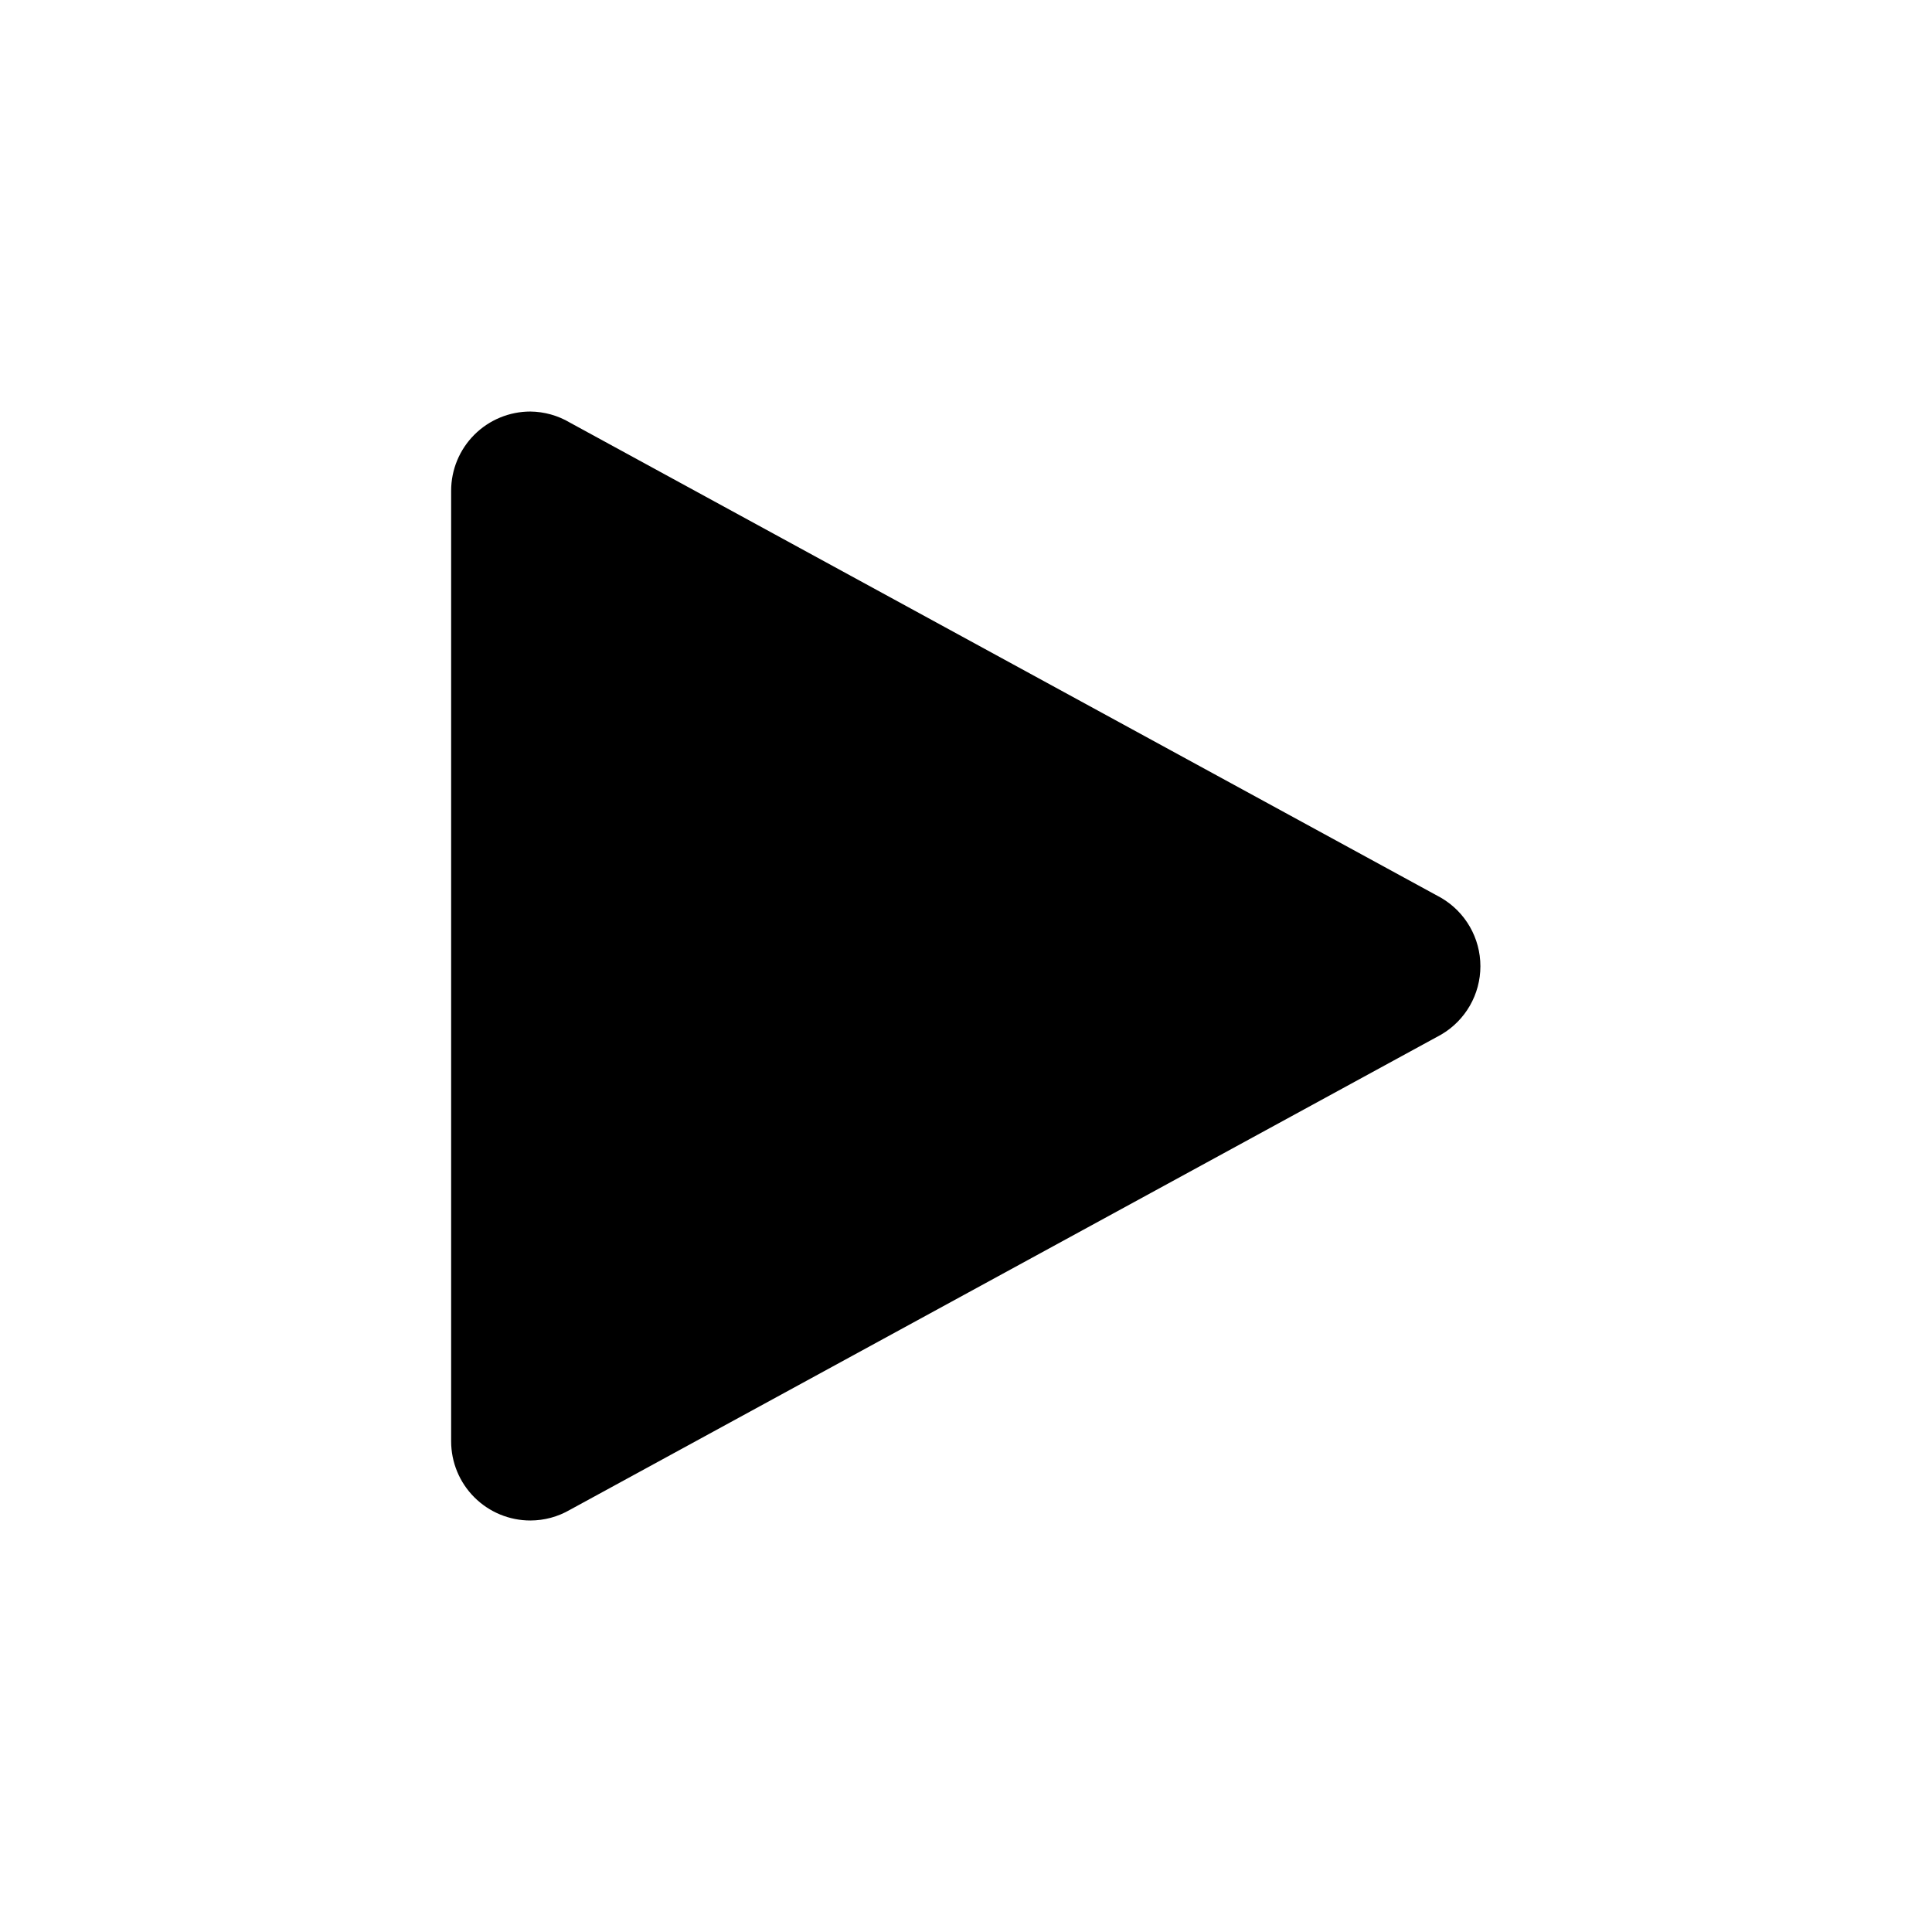
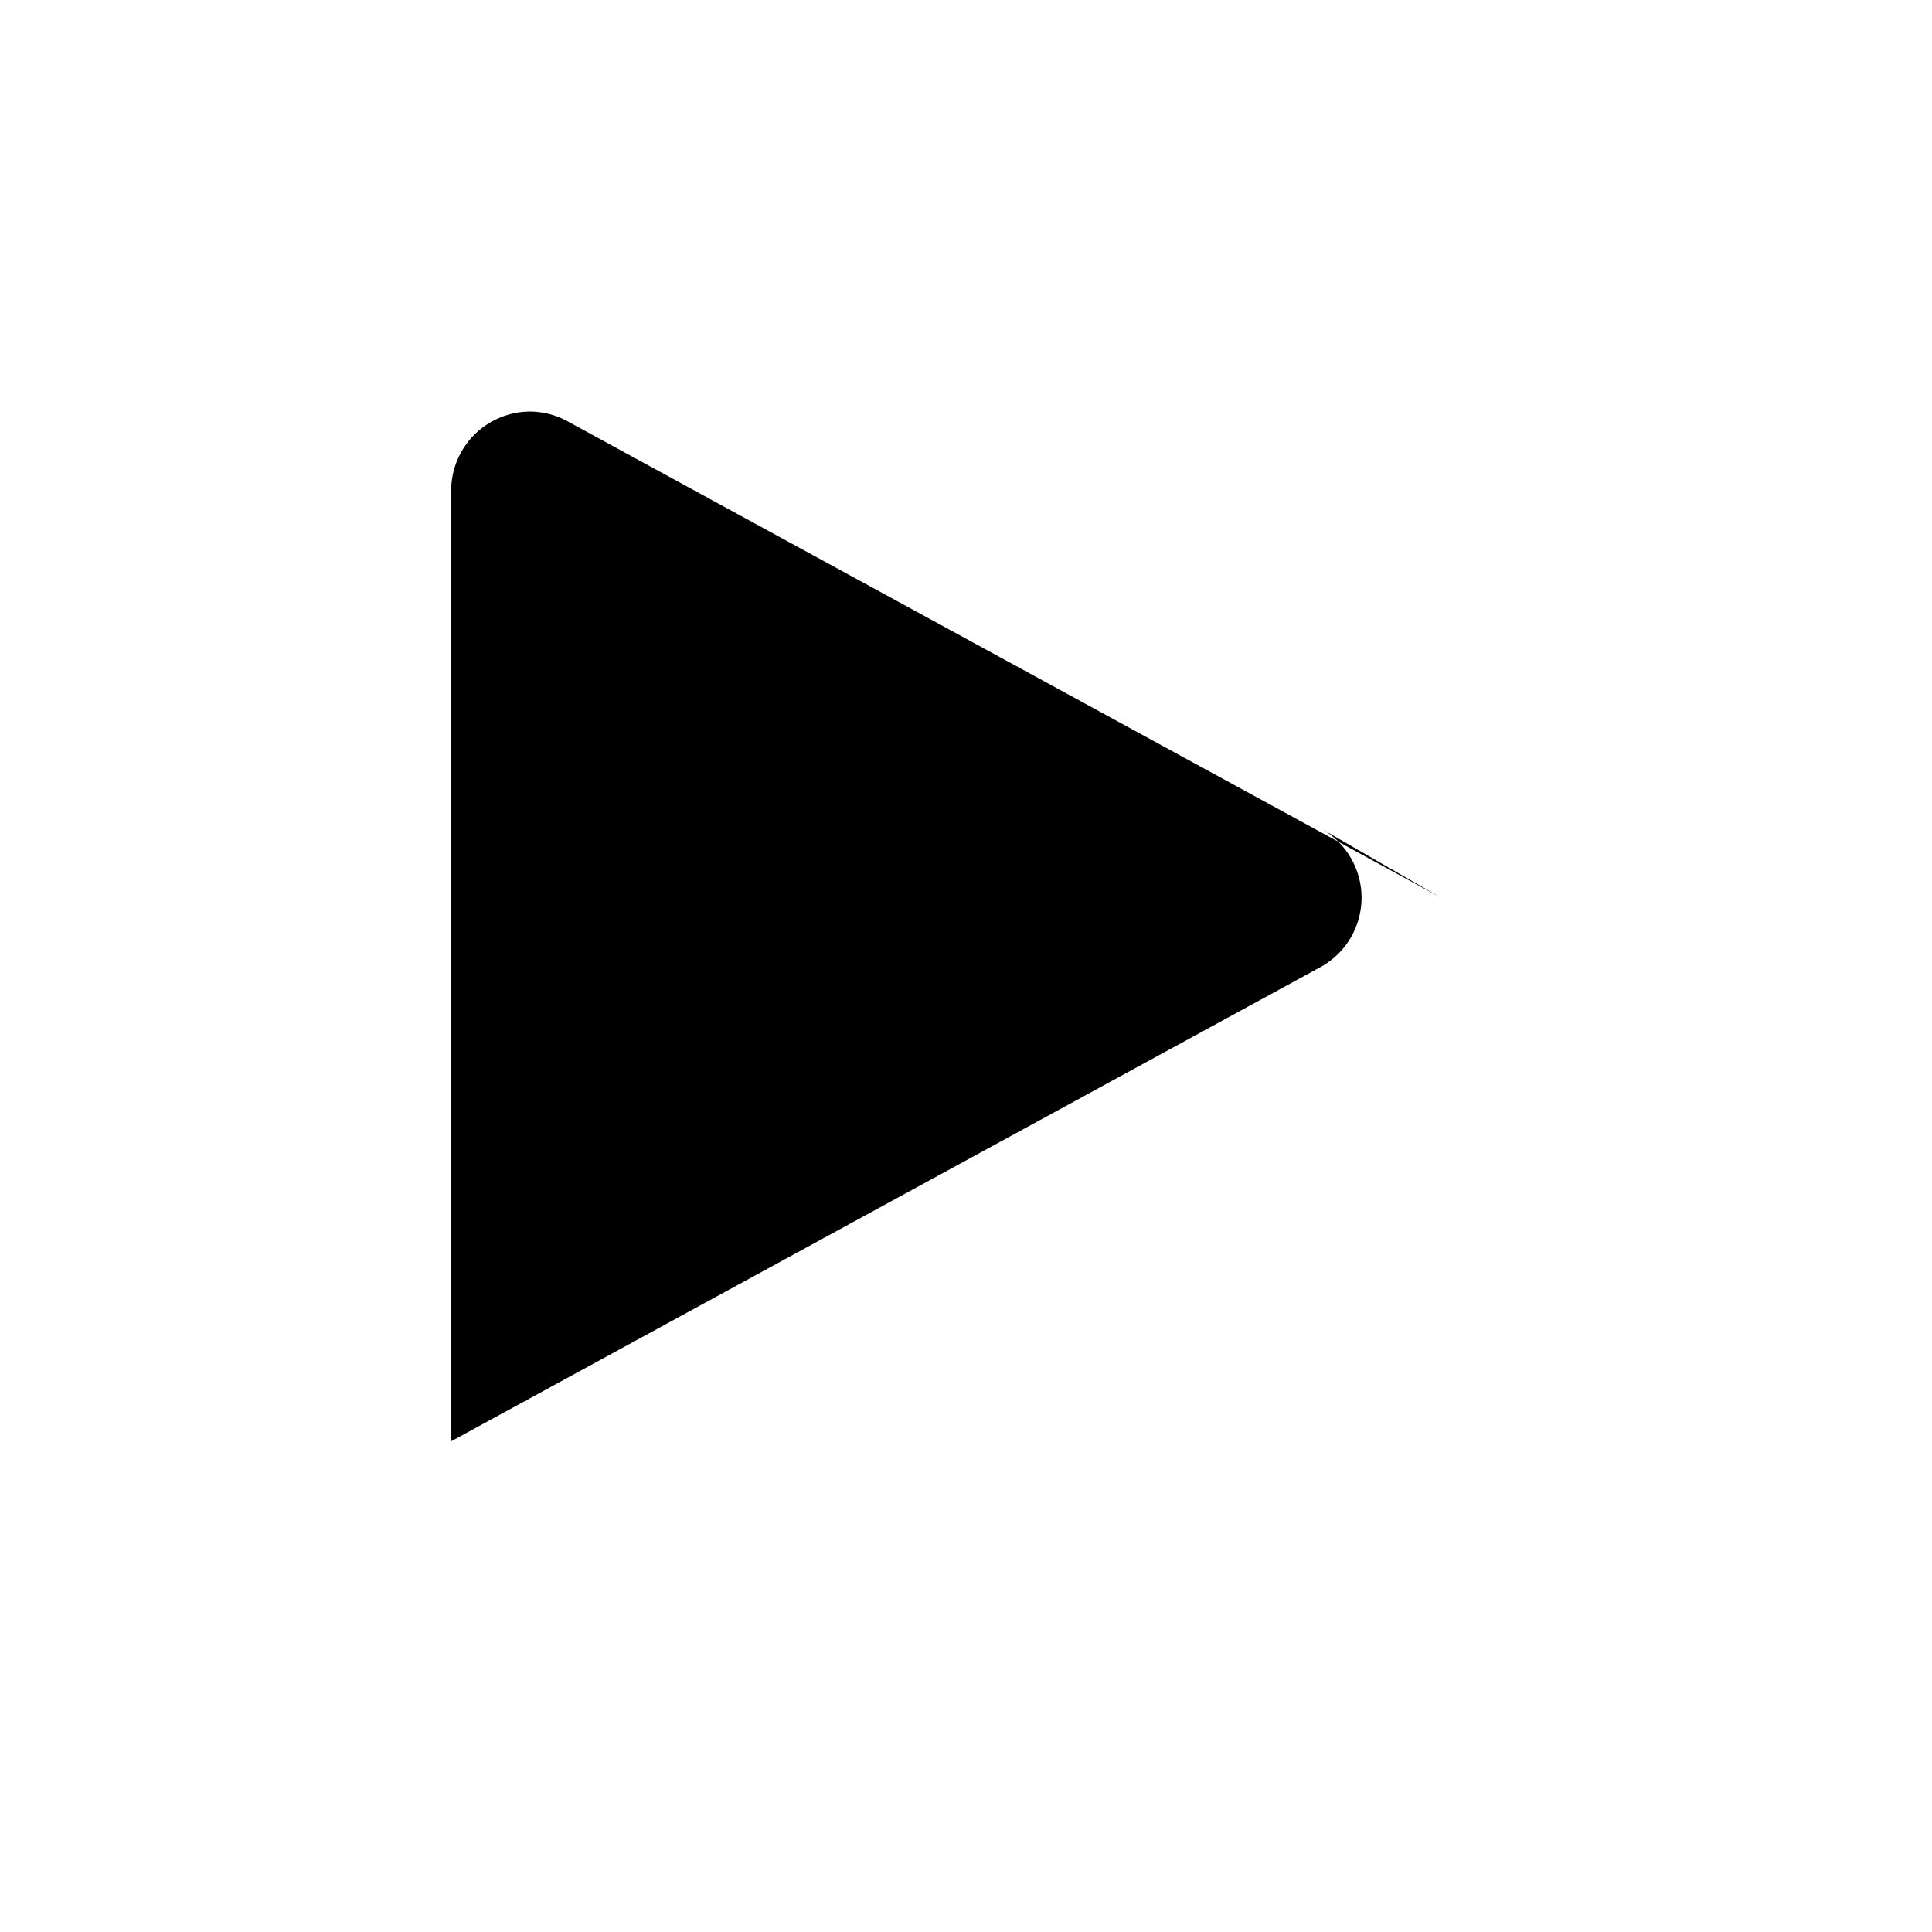
<svg xmlns="http://www.w3.org/2000/svg" fill="#000000" width="800px" height="800px" version="1.1" viewBox="144 144 512 512">
-   <path d="m525.95 381.95-230.91-125.95h0.004c-3.18-1.887-6.801-2.898-10.496-2.938-5.566 0-10.906 2.211-14.844 6.148s-6.148 9.277-6.148 14.844v251.9c0 5.57 2.211 10.91 6.148 14.844 3.938 3.938 9.277 6.148 14.844 6.148 3.688-0.004 7.305-0.98 10.496-2.832l230.91-125.95h-0.004c6.426-3.769 10.371-10.656 10.371-18.105 0-7.445-3.945-14.336-10.371-18.105z" />
+   <path d="m525.95 381.95-230.91-125.95h0.004c-3.18-1.887-6.801-2.898-10.496-2.938-5.566 0-10.906 2.211-14.844 6.148s-6.148 9.277-6.148 14.844v251.9l230.91-125.95h-0.004c6.426-3.769 10.371-10.656 10.371-18.105 0-7.445-3.945-14.336-10.371-18.105z" />
</svg>